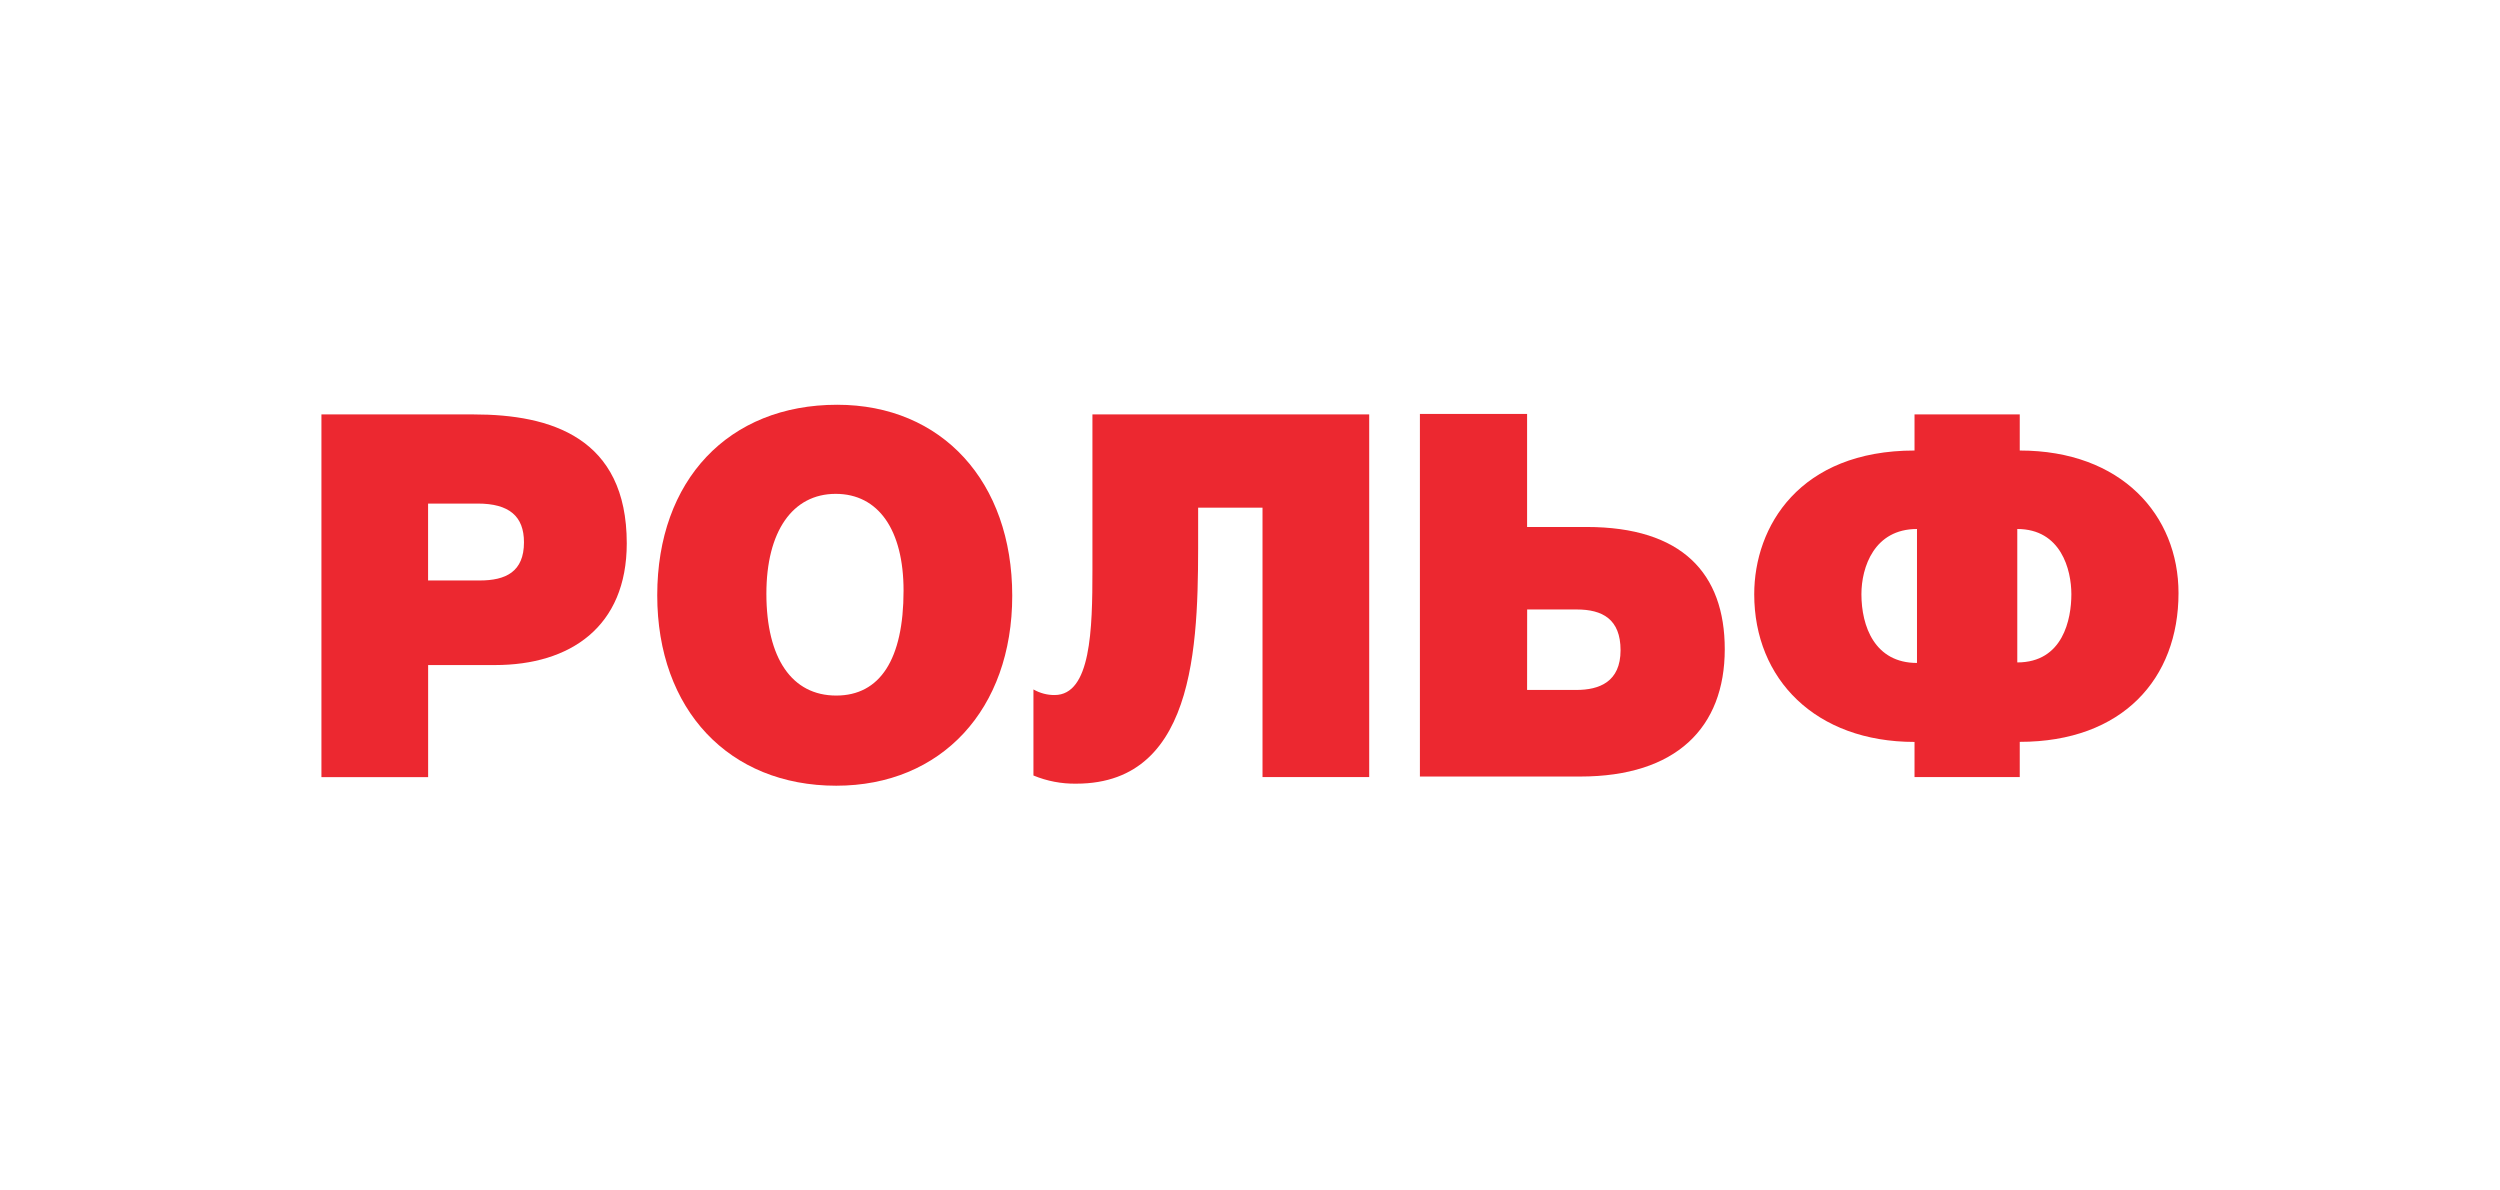
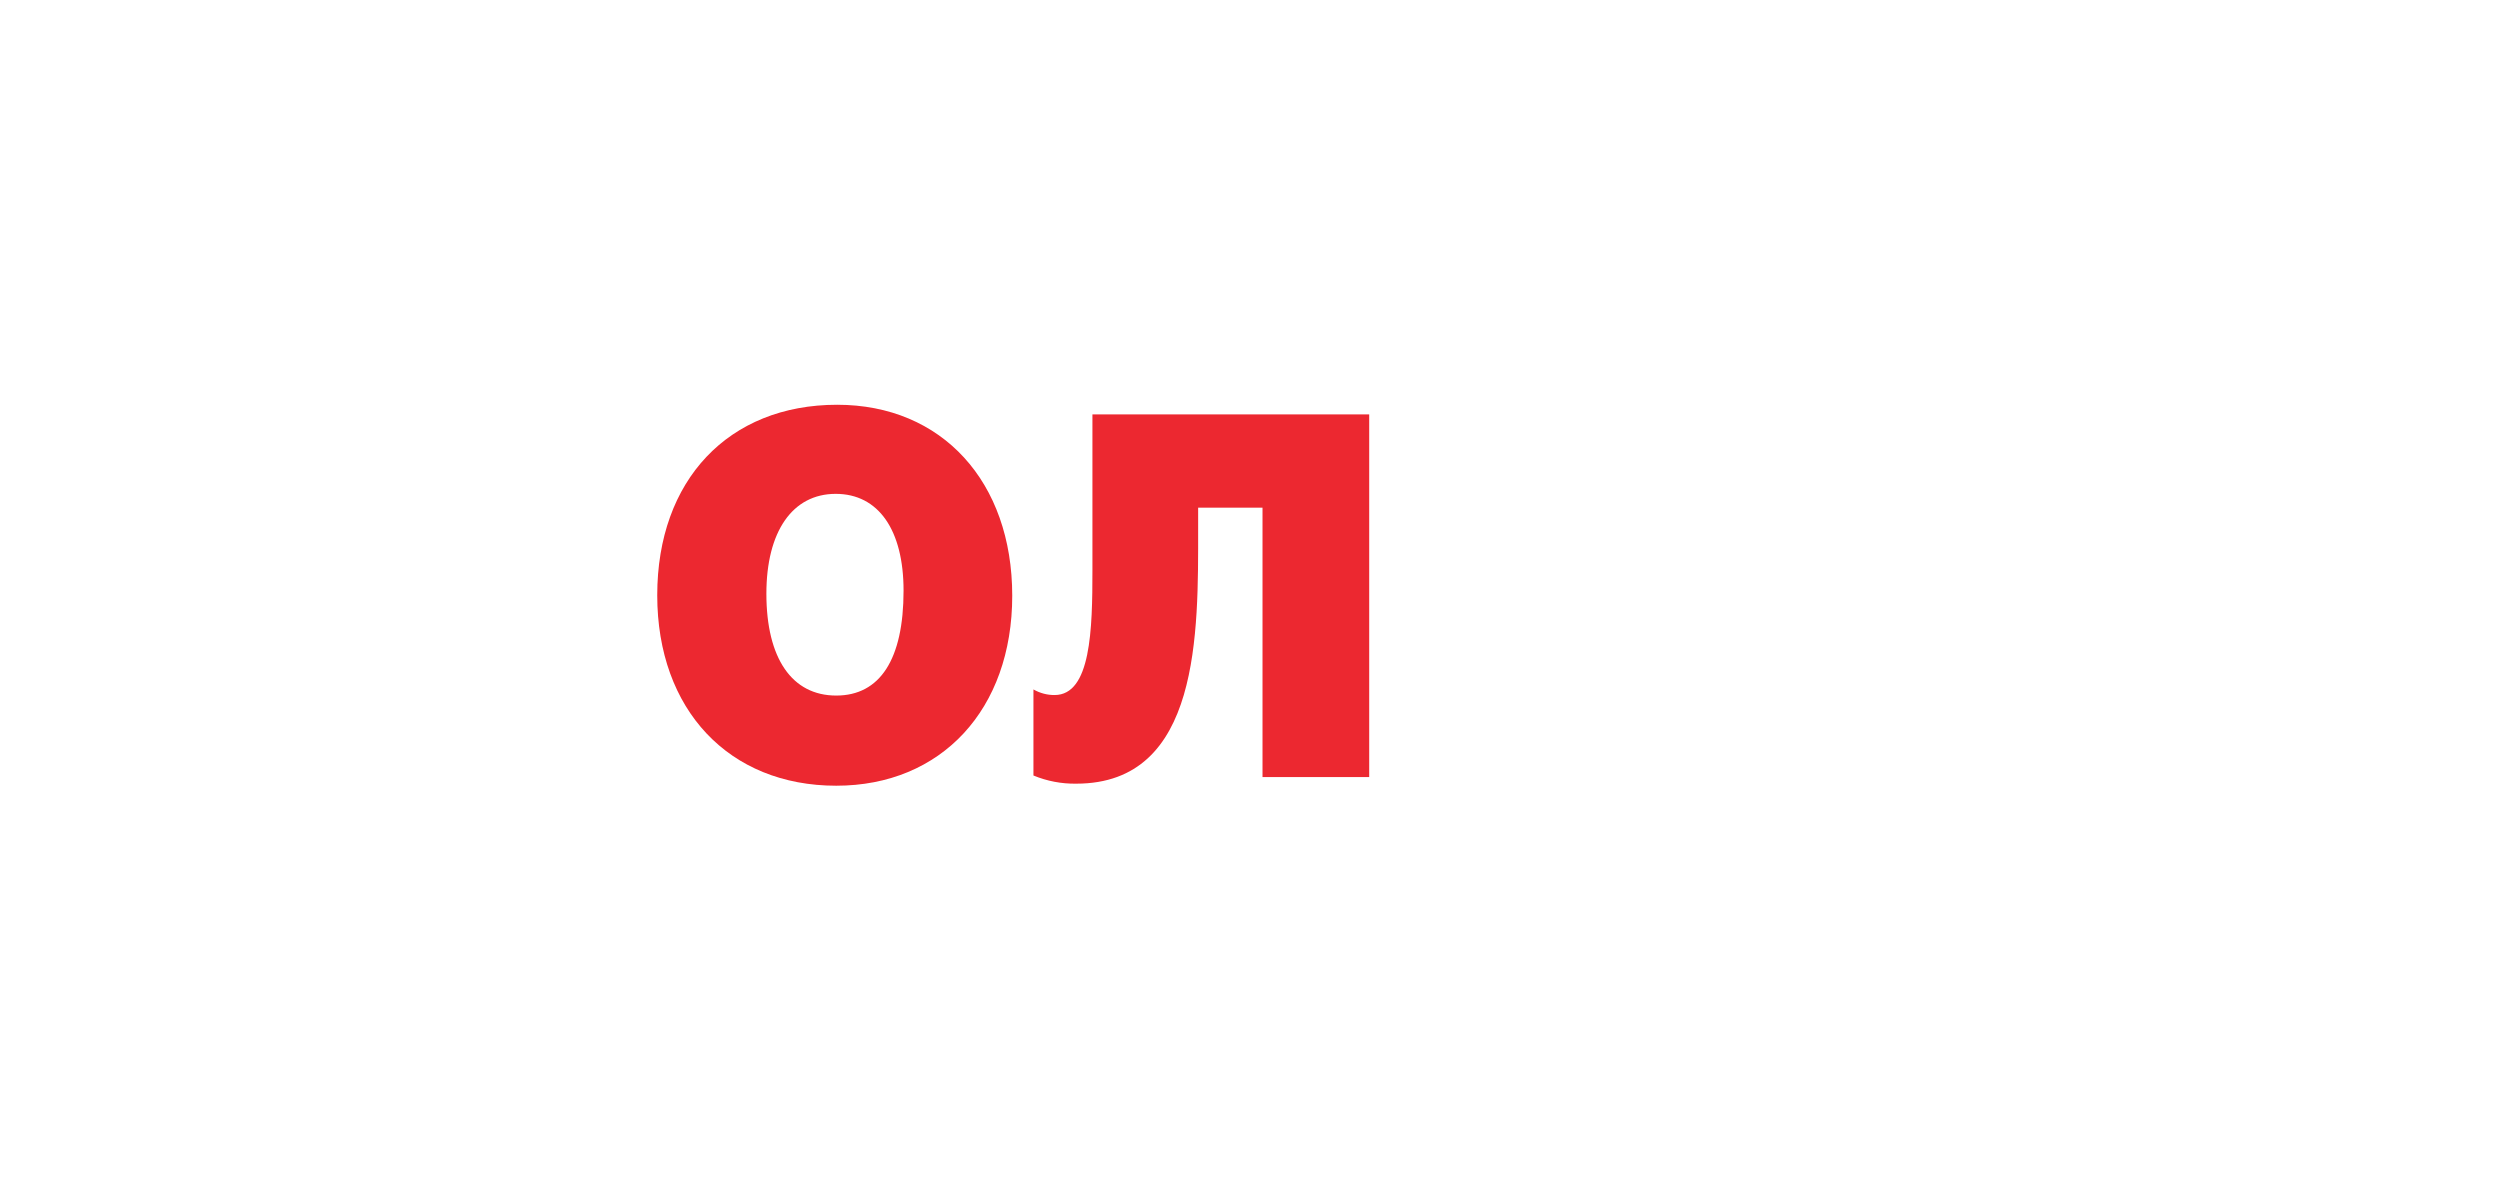
<svg xmlns="http://www.w3.org/2000/svg" width="210" height="100" viewBox="0 0 210 100" fill="none">
-   <rect width="210" height="100" fill="white" />
  <g clip-path="url(#clip0_4539_34191)">
-     <path d="M39.804 34.812C46.247 34.812 52.648 36.738 52.648 45.64C52.648 52.656 47.899 55.865 41.579 55.865H35.963V65.277H27V34.812H39.804ZM35.959 48.76H40.295C42.484 48.76 44.014 48.033 44.014 45.551C44.014 43.37 42.774 42.3 40.13 42.3H35.959V48.76Z" fill="#EC2830" />
    <path d="M85.028 50.043C85.028 59.583 79.079 66 70.242 66C61.238 66 55.208 59.626 55.208 50.001C55.208 40.332 61.196 34 70.324 34C79.121 34 85.028 40.459 85.028 50.043V50.043ZM64.376 49.871C64.376 55.303 66.524 58.427 70.242 58.427C73.917 58.427 75.899 55.391 75.899 49.614C75.899 44.522 73.793 41.484 70.2 41.484C66.565 41.484 64.376 44.652 64.376 49.87" fill="#EC2830" />
    <path d="M115.013 34.812V65.273H106.051V42.642H100.644V44.436C100.644 53.078 100.851 65.828 90.402 65.828C89.172 65.847 87.951 65.614 86.809 65.142V57.912C87.352 58.224 87.963 58.387 88.584 58.383C91.641 58.383 91.764 52.864 91.764 47.901V34.812H115.013Z" fill="#EC2830" />
-     <path d="M128.276 44.266H133.273C141.285 44.266 144.88 48.159 144.88 54.534C144.88 61.122 140.795 65.229 132.737 65.229H119.272V34.77H128.276V44.266ZM128.276 57.956H132.41C134.35 57.956 136.127 57.272 136.127 54.618C136.127 52.005 134.599 51.196 132.452 51.196H128.281L128.276 57.956Z" fill="#EC2830" />
-     <path d="M169.659 62.322V65.274H160.82V62.322C152.518 62.322 147.355 57.059 147.355 49.916C147.355 44.225 151.156 37.844 160.82 37.844V34.808H169.659V37.844C178.208 37.844 182.995 43.278 182.995 49.823C182.995 57.01 178.286 62.316 169.659 62.316V62.322ZM161.027 44.436C157.433 44.436 156.359 47.645 156.359 49.912C156.359 52.606 157.474 55.688 161.027 55.688V44.436ZM169.452 44.436V55.644C173.297 55.644 173.995 52.008 173.995 49.912C173.995 47.859 173.127 44.436 169.452 44.436Z" fill="#EC2830" />
  </g>
  <defs>
    <clipPath id="clip0_4539_34191">
      <rect width="156" height="32" fill="white" transform="translate(27 34)" />
    </clipPath>
  </defs>
</svg>